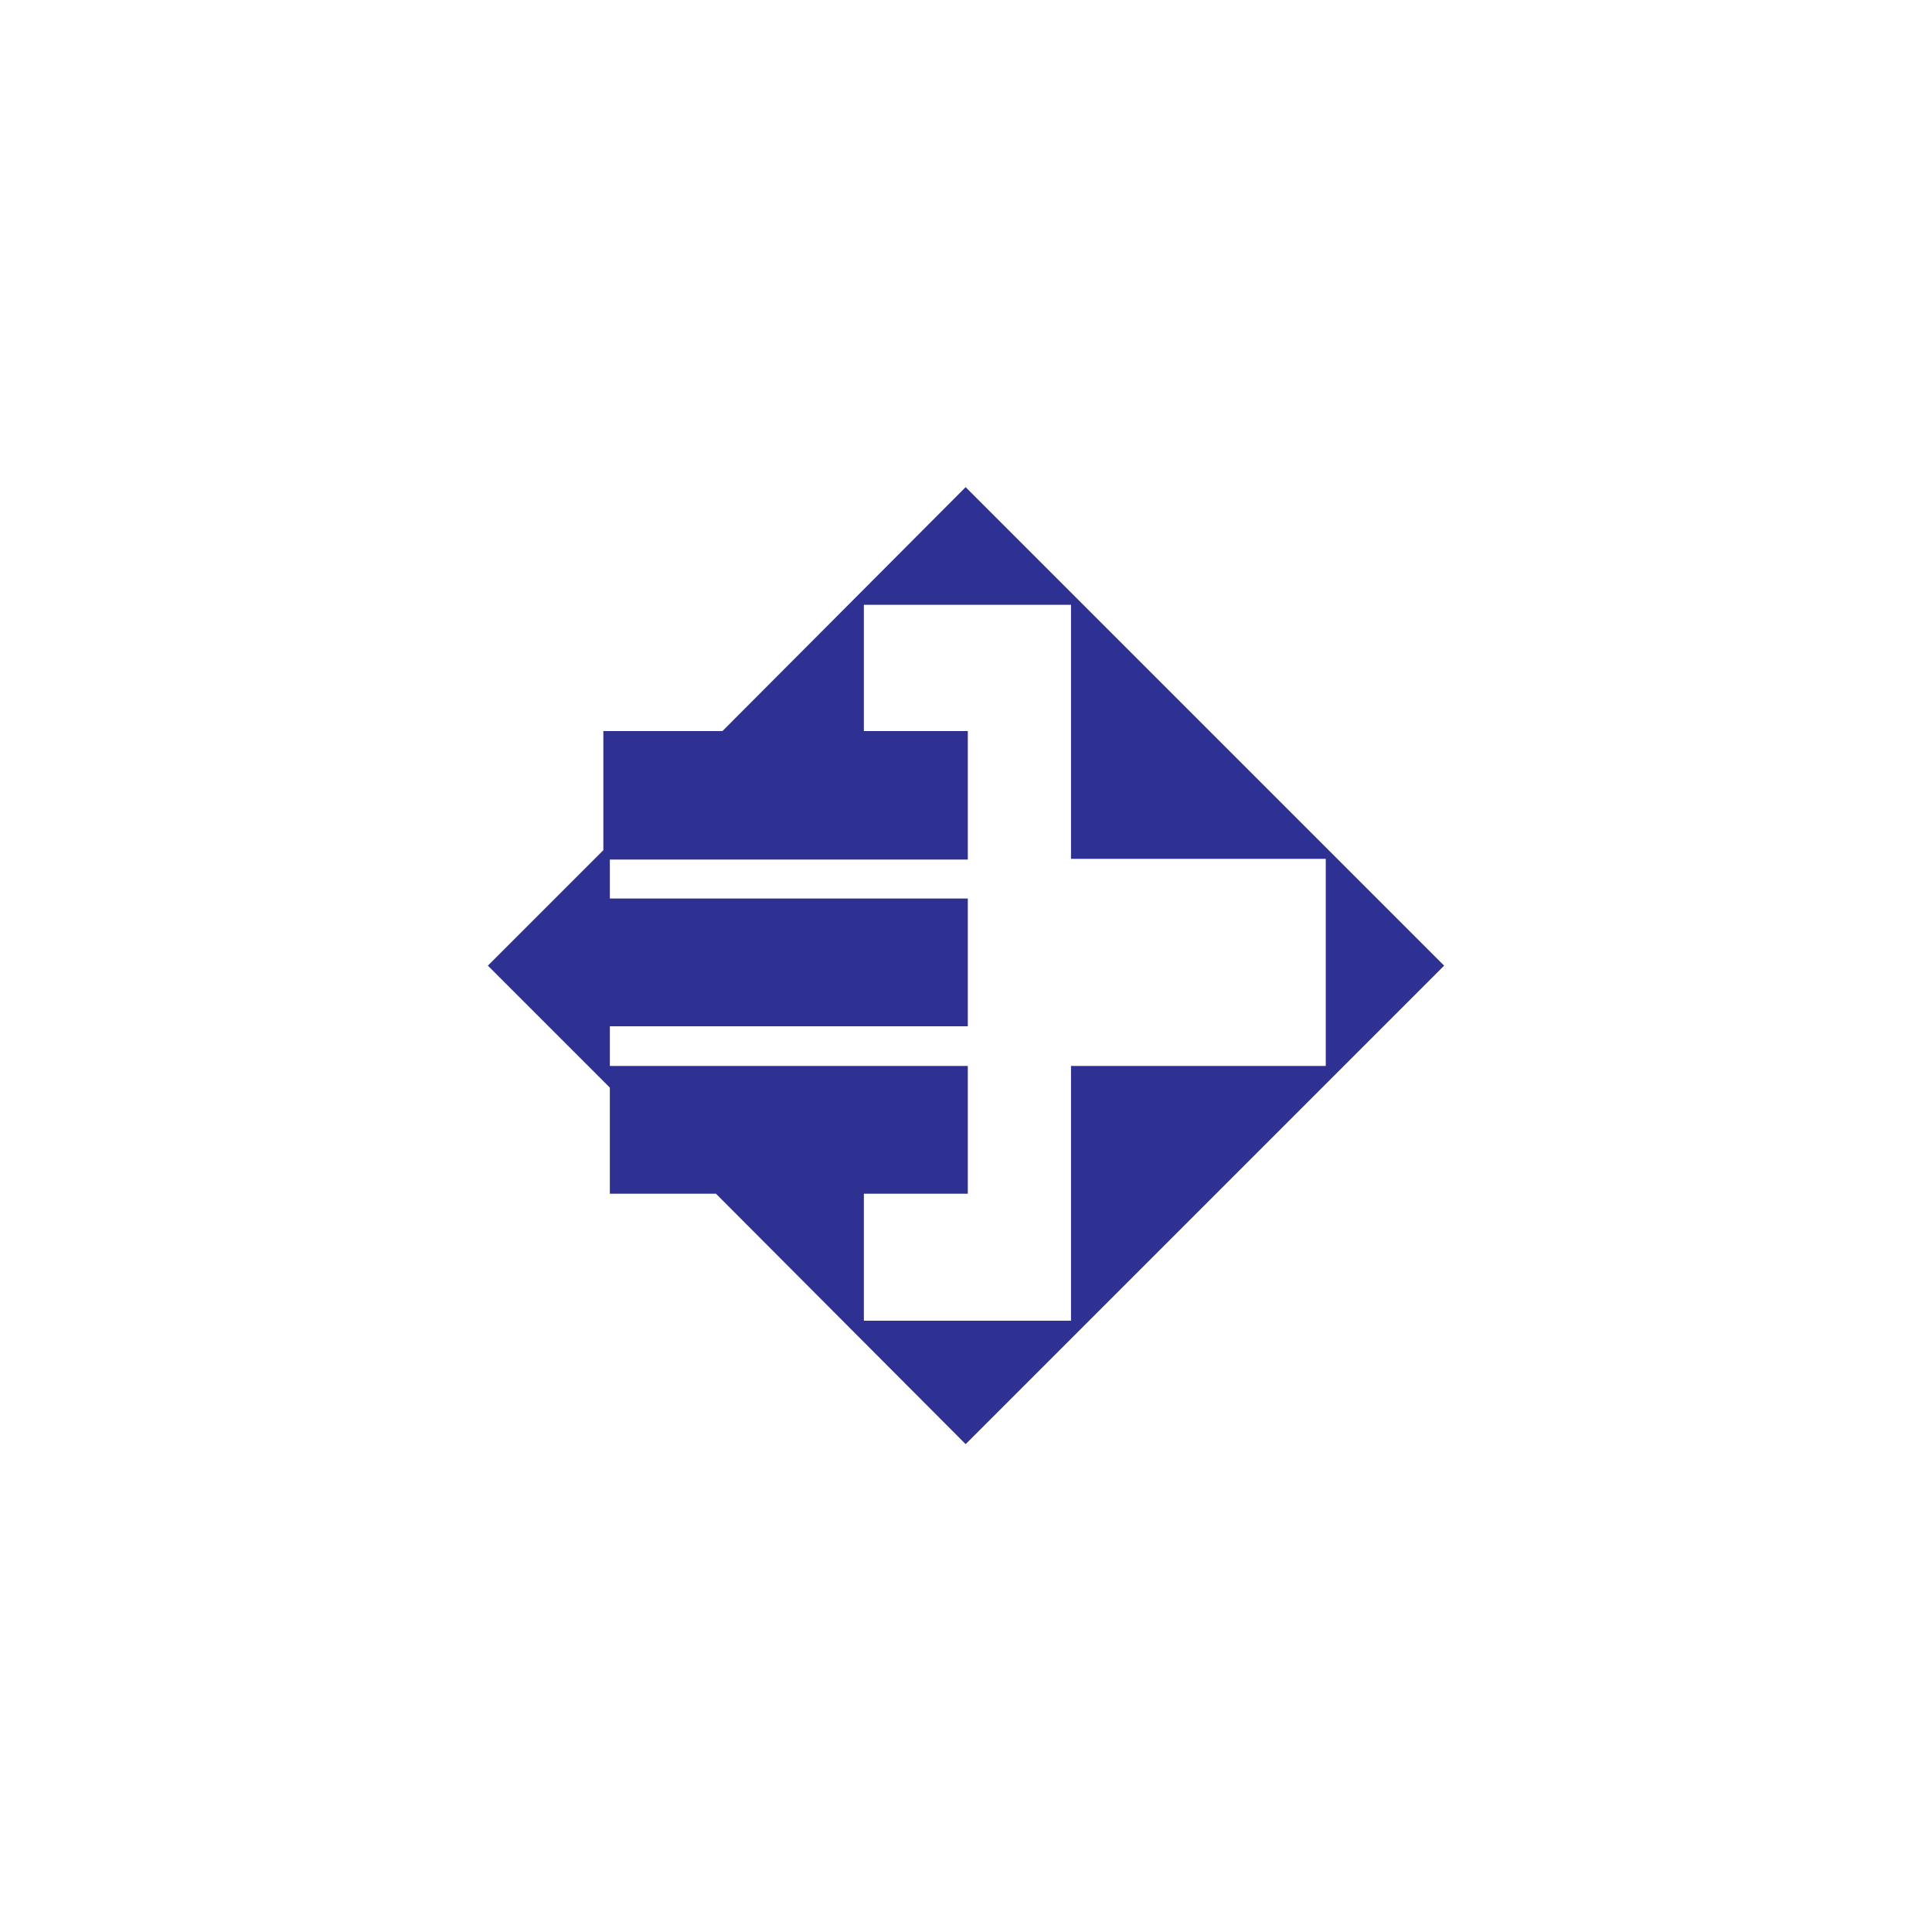
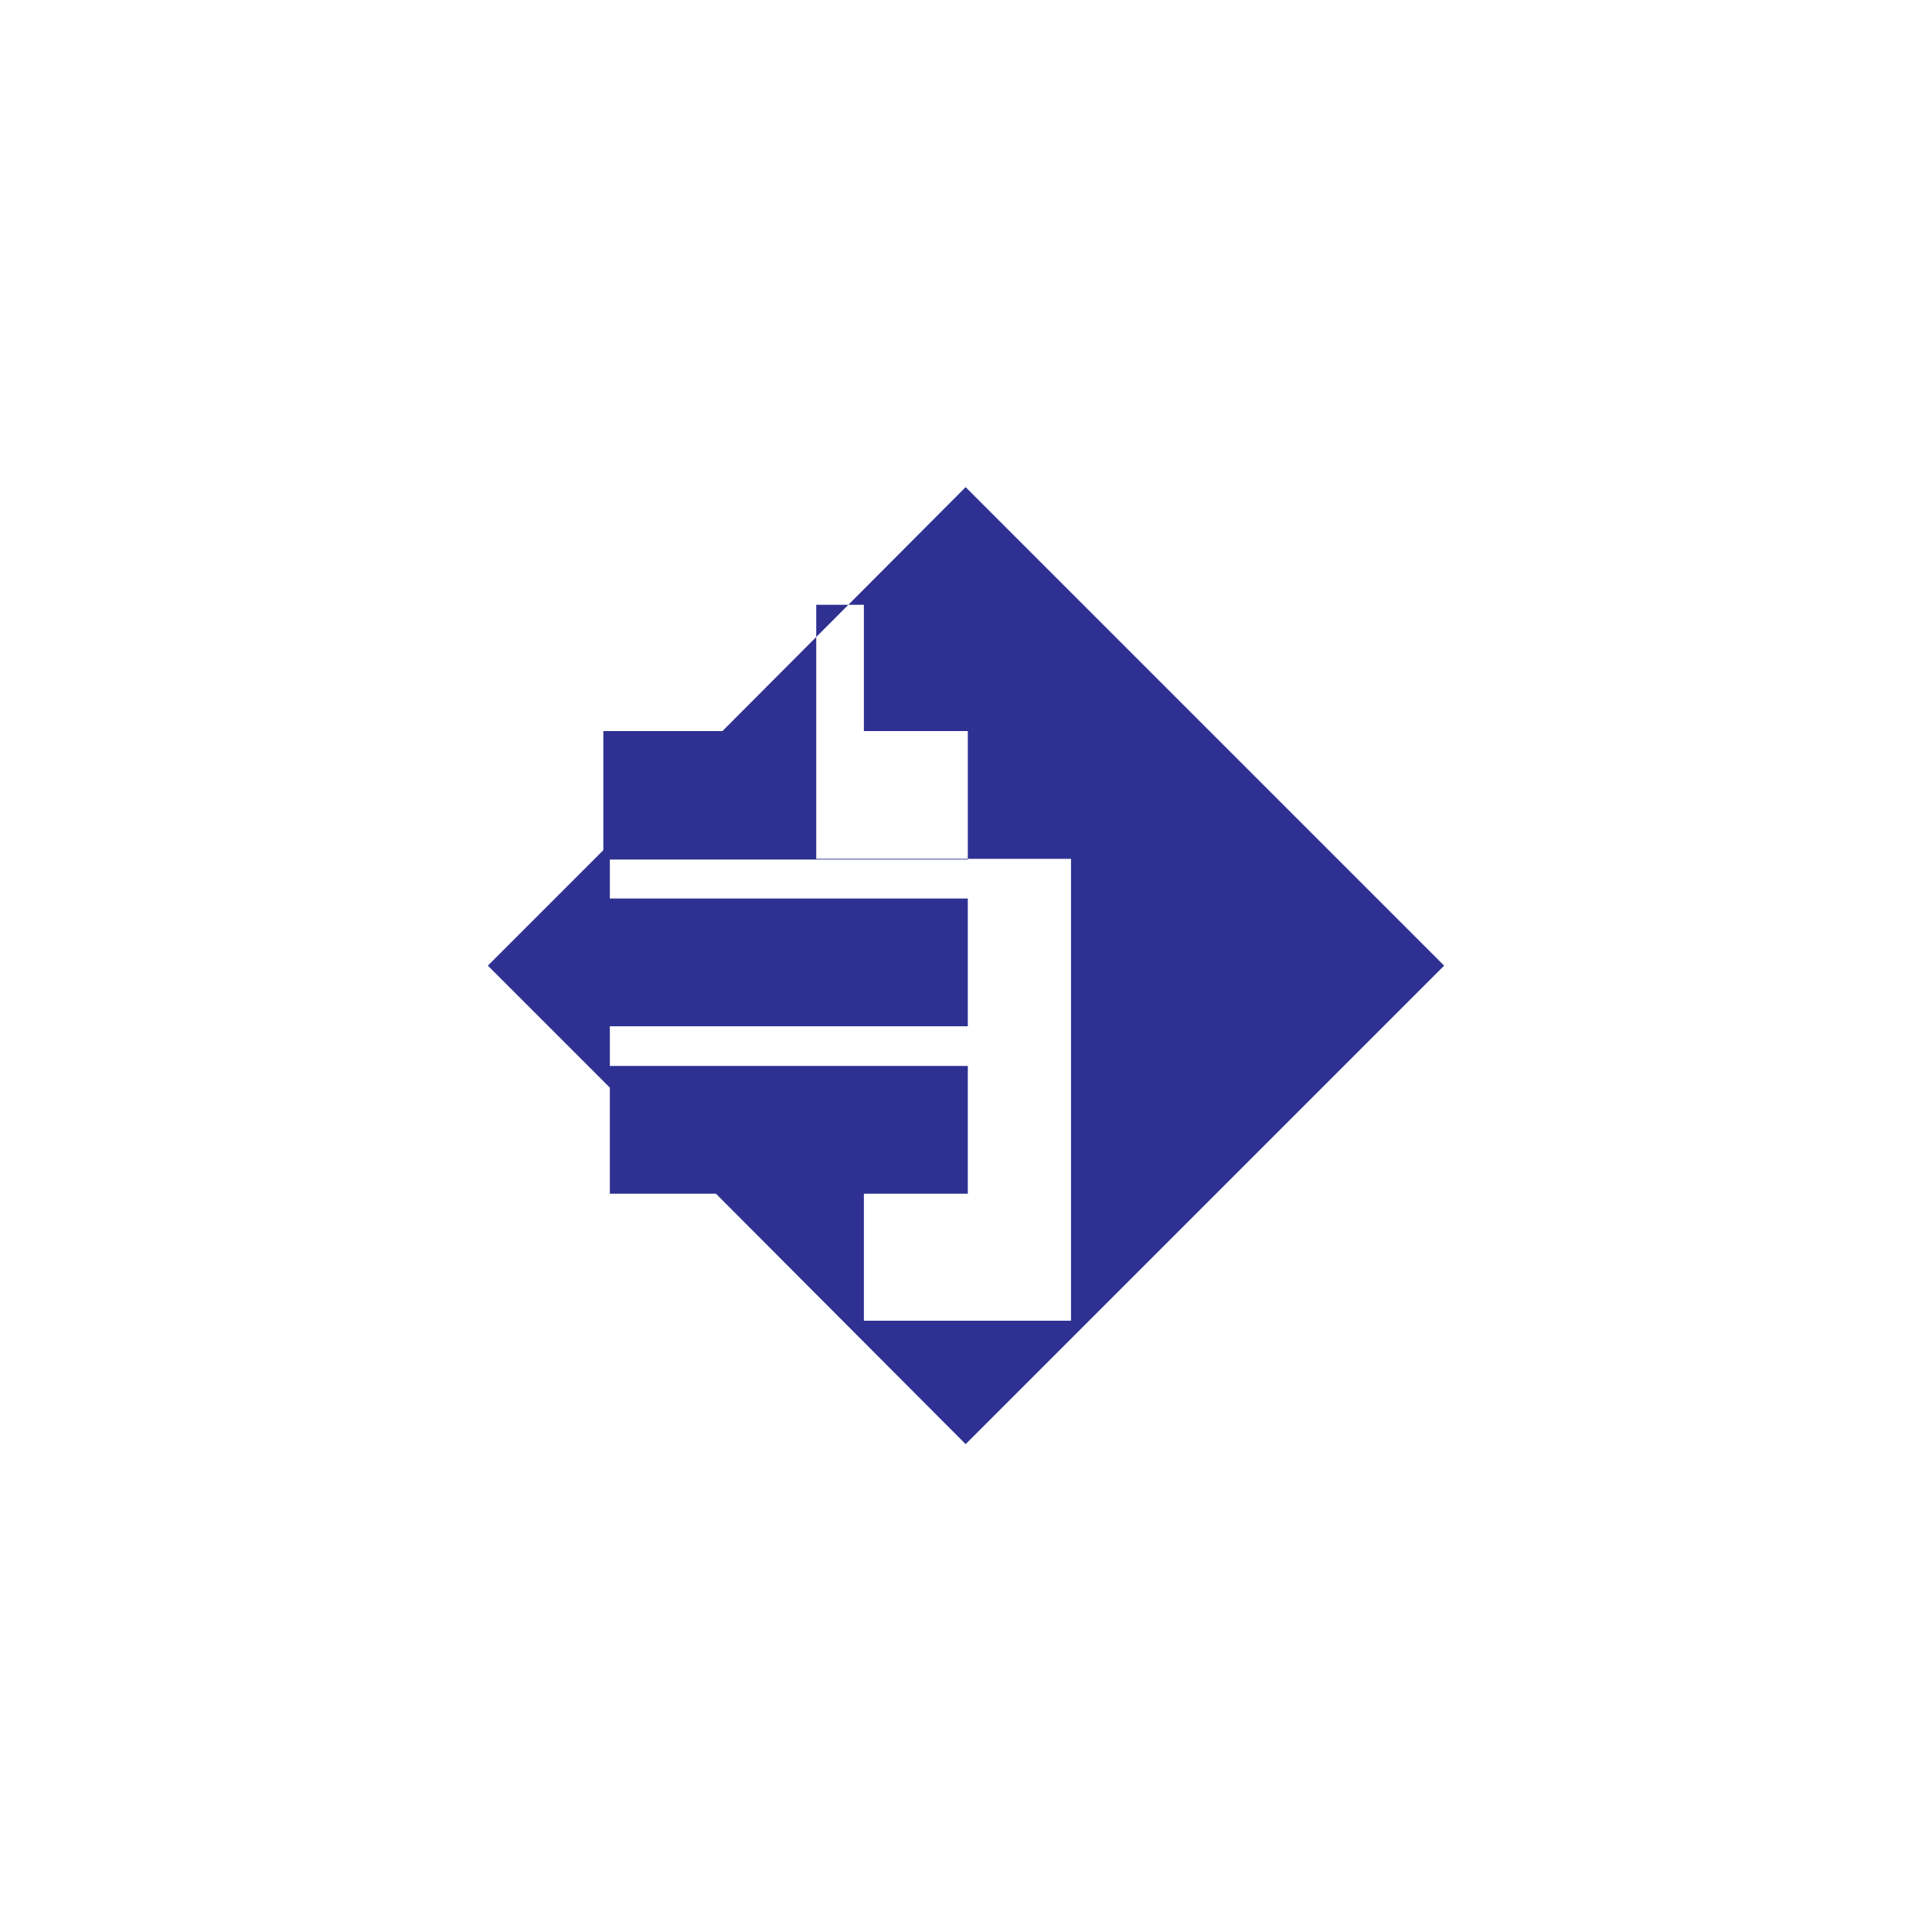
<svg xmlns="http://www.w3.org/2000/svg" version="1.0" id="Layer_1" x="0px" y="0px" width="192.744px" height="192.744px" viewBox="0 0 192.744 192.744" enable-background="new 0 0 192.744 192.744" xml:space="preserve">
  <g>
-     <polygon fill-rule="evenodd" clip-rule="evenodd" fill="#FFFFFF" points="0,0 192.744,0 192.744,192.744 0,192.744 0,0  " />
-     <path fill-rule="evenodd" clip-rule="evenodd" fill="#2E3192" d="M96.336,48.6l47.736,47.736l-47.736,47.736l-24.912-24.984H60.84   v-10.584L48.672,96.336l11.52-11.52v-11.88h11.88L96.336,48.6L96.336,48.6z M60.84,89.64h35.712v12.744H60.84v3.96h35.712v12.744   H86.184v12.672h20.664v-25.416h25.416V85.68h-25.416V60.336H86.184v12.6h10.368v12.816H60.84V89.64L60.84,89.64z" />
+     <path fill-rule="evenodd" clip-rule="evenodd" fill="#2E3192" d="M96.336,48.6l47.736,47.736l-47.736,47.736l-24.912-24.984H60.84   v-10.584L48.672,96.336l11.52-11.52v-11.88h11.88L96.336,48.6L96.336,48.6z M60.84,89.64h35.712v12.744H60.84v3.96h35.712v12.744   H86.184v12.672h20.664v-25.416V85.68h-25.416V60.336H86.184v12.6h10.368v12.816H60.84V89.64L60.84,89.64z" />
  </g>
</svg>